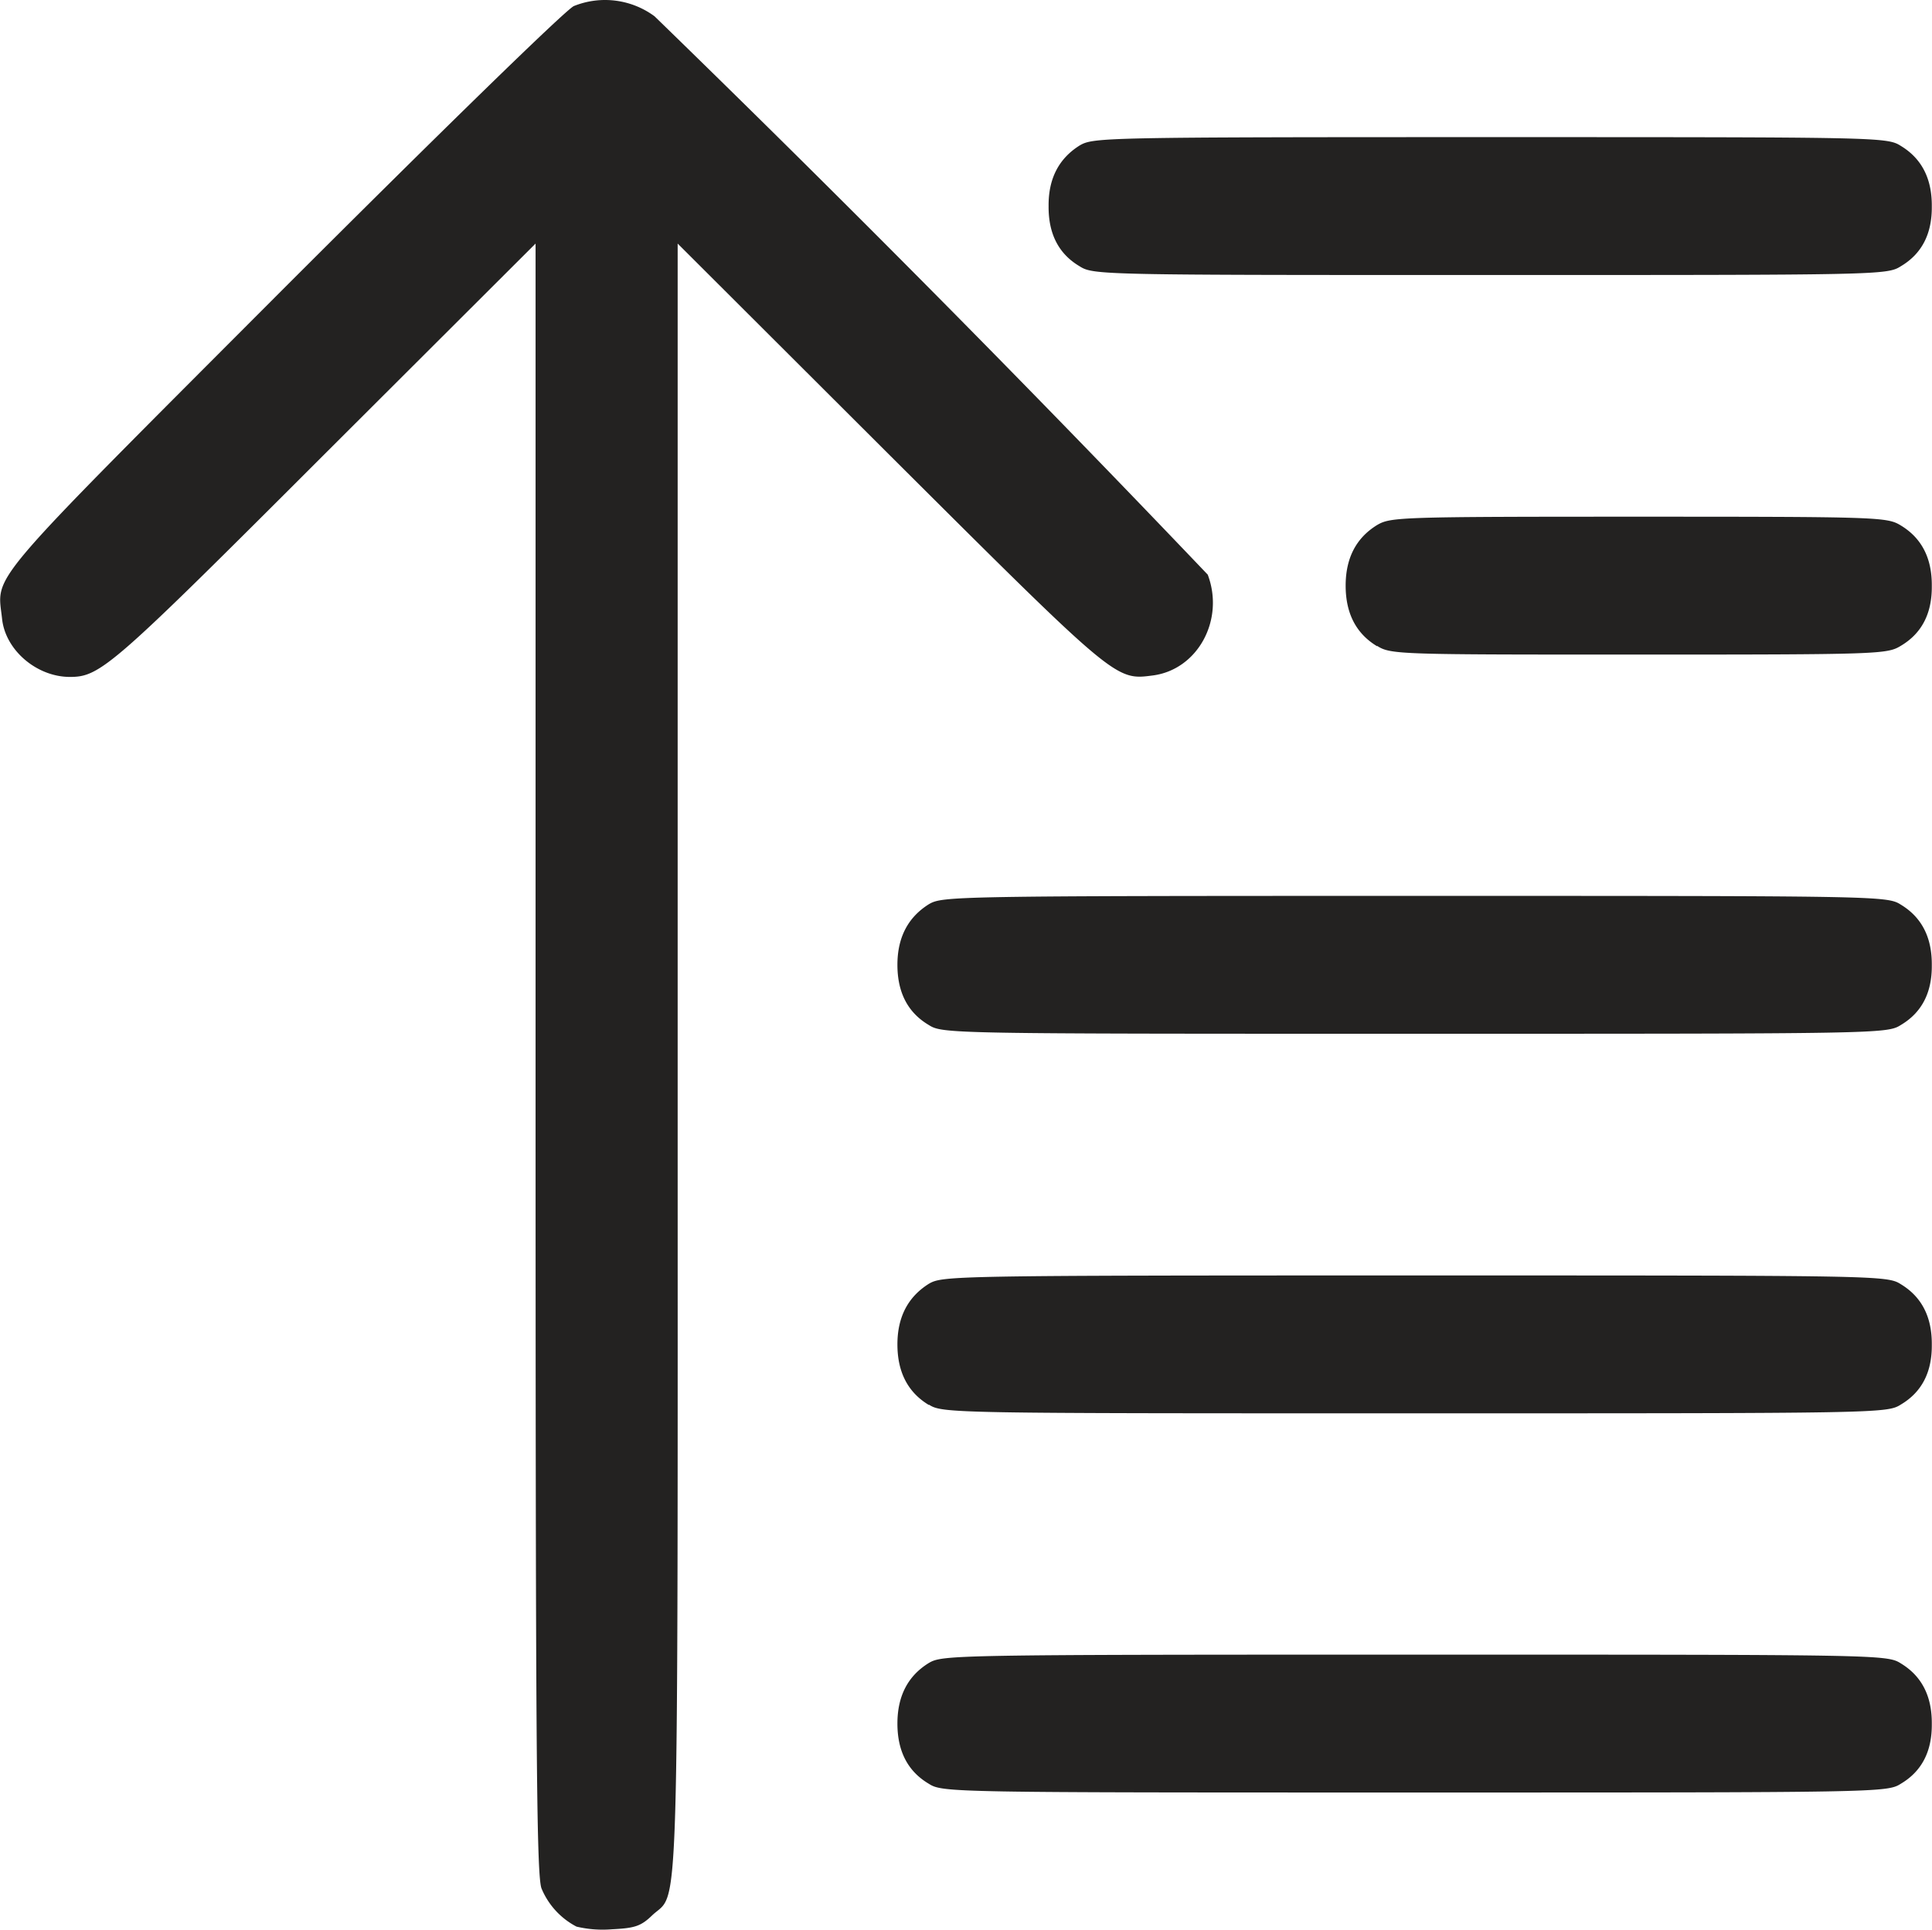
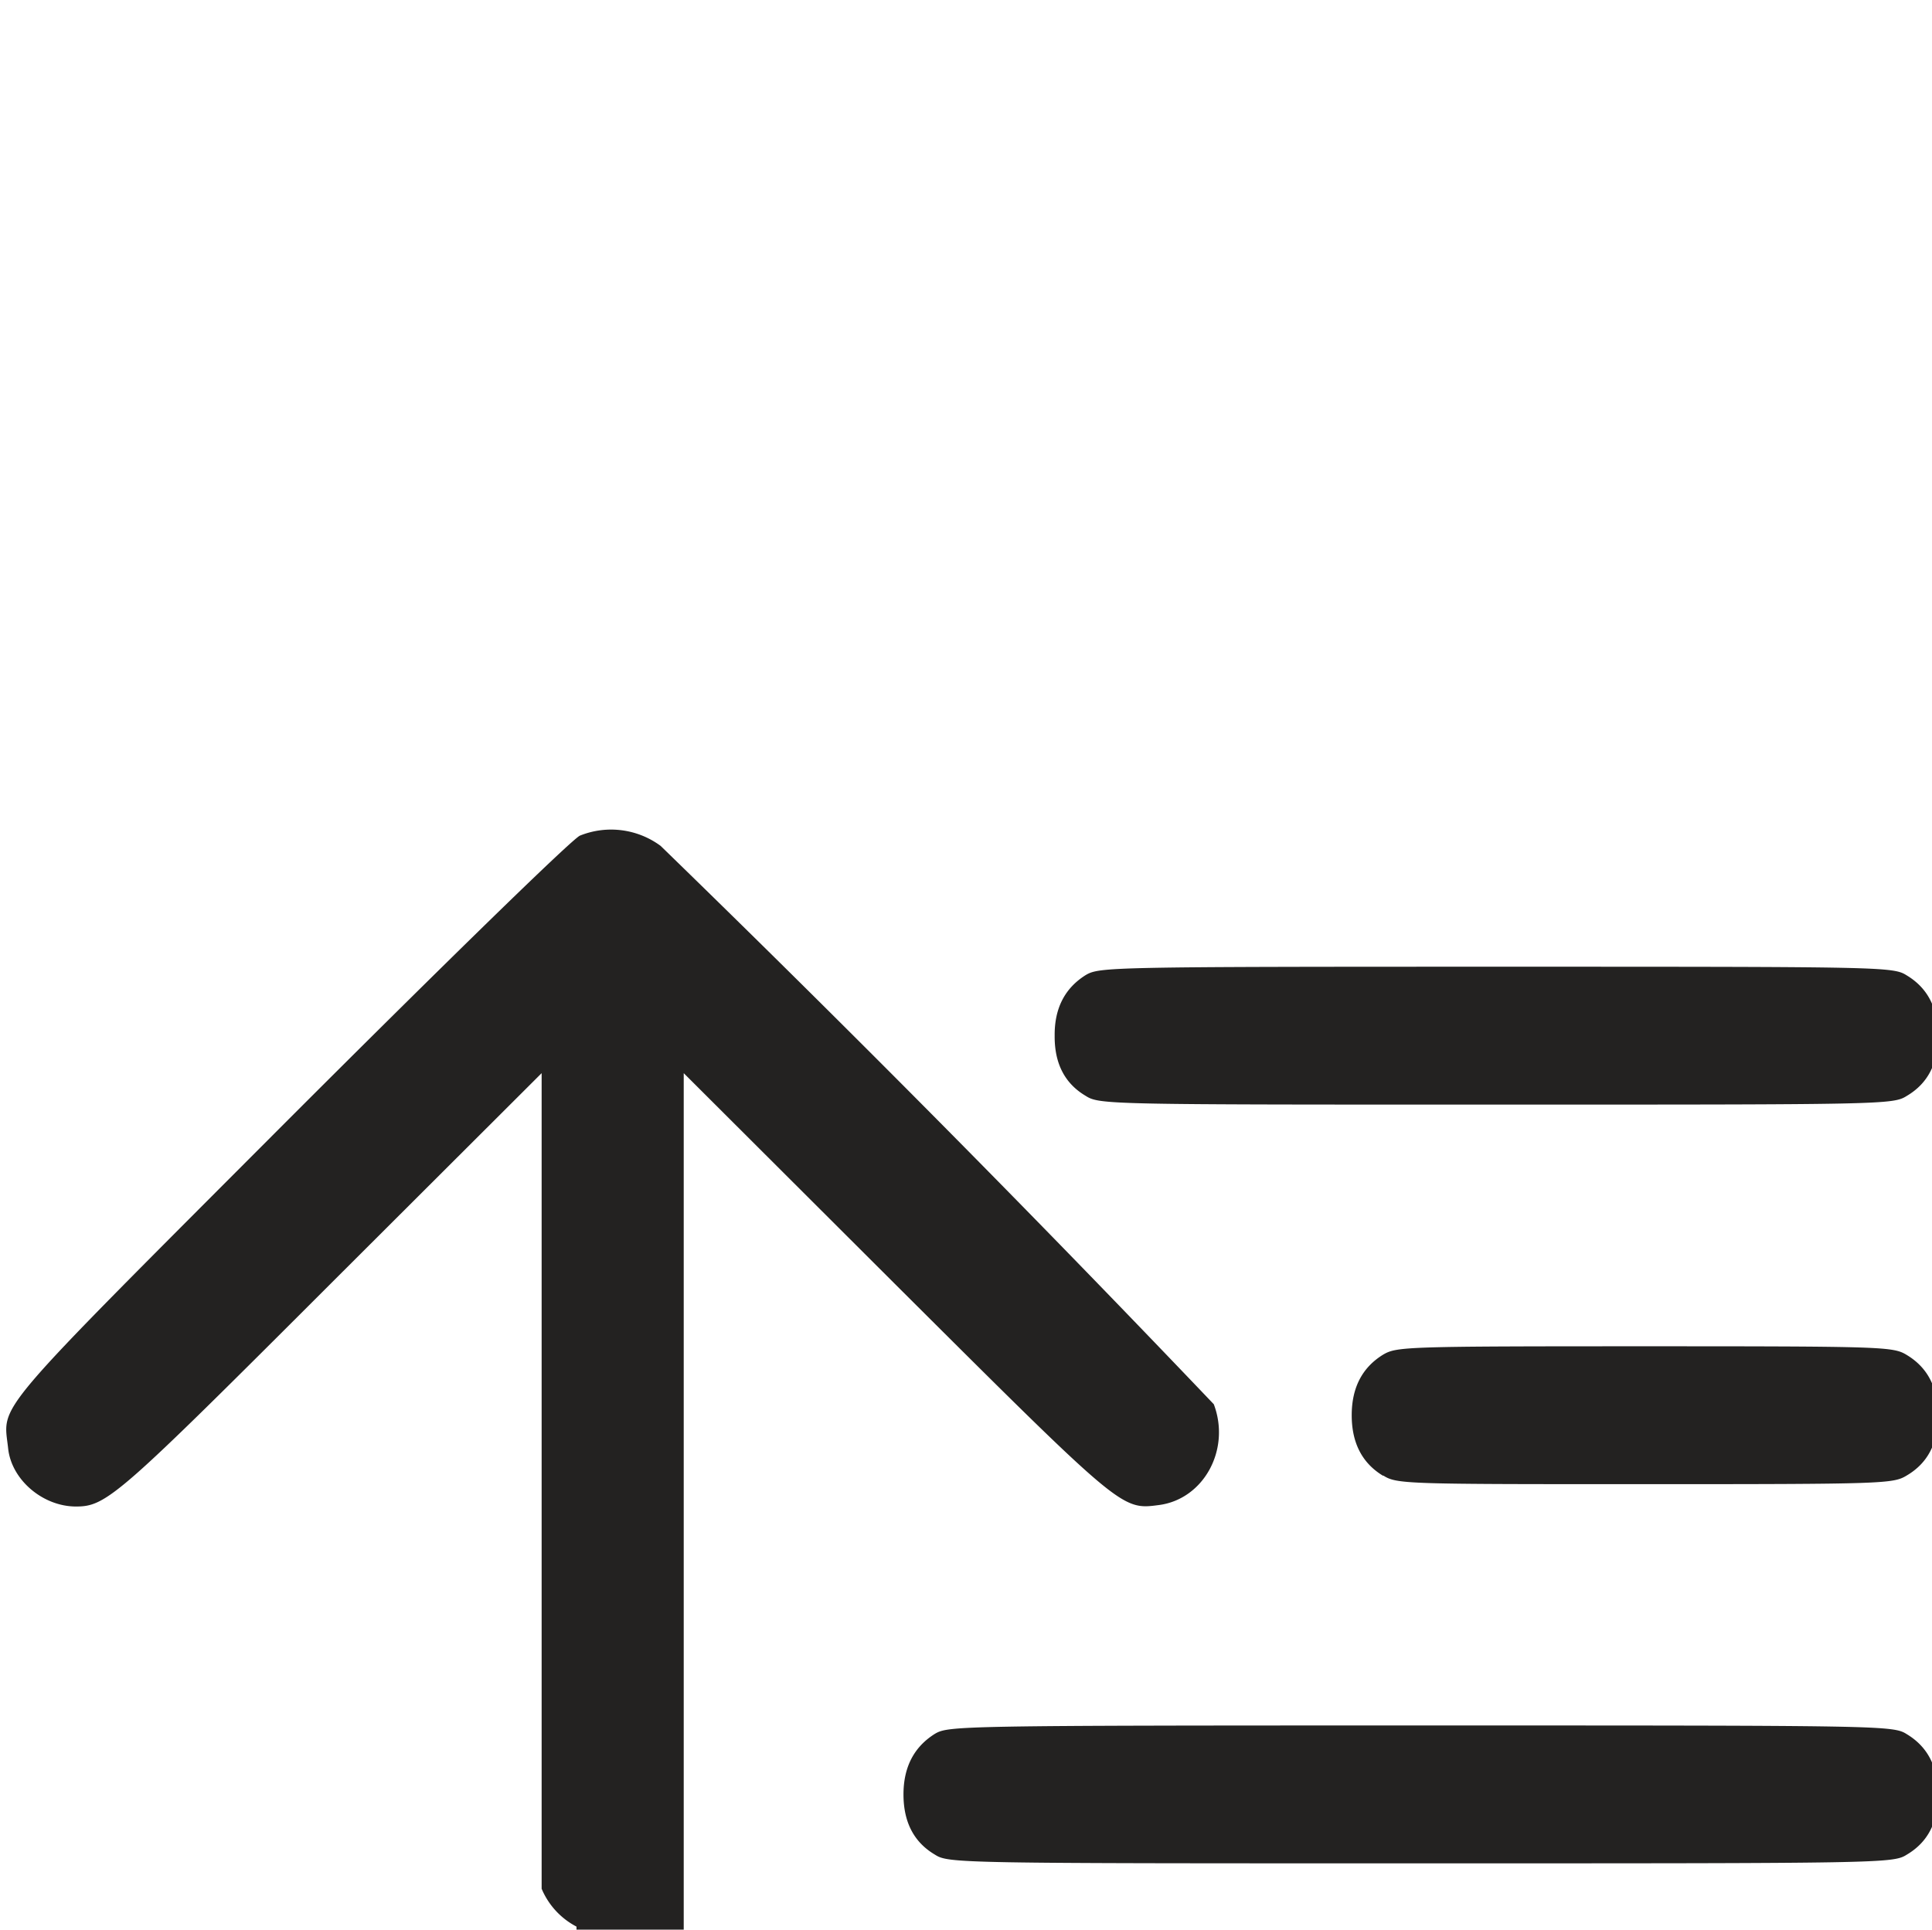
<svg xmlns="http://www.w3.org/2000/svg" xml:space="preserve" width="19.27" height="19.251" viewBox="0 0 5.098 5.094">
-   <path d="M839.714-585.492a.2.2 0 0 1-.092-.1c-.014-.031-.016-.378-.016-2.19v-2.153l-.555.554c-.562.562-.593.59-.674.59-.087 0-.17-.07-.179-.153-.013-.122-.057-.07.74-.869.41-.41.747-.739.769-.749a.22.22 0 0 1 .213.027 54 54 0 0 1 1.46 1.474c.045.119-.026.25-.144.266-.1.013-.095.017-.695-.581l-.56-.559v2.153c0 2.354.005 2.192-.067 2.26-.03.029-.046.034-.106.037a.3.3 0 0 1-.094-.007m.93-.377q-.083-.049-.083-.159 0-.109.083-.16c.036-.021.06-.022 1.282-.022 1.223 0 1.247 0 1.283.023q.083.05.082.16.001.109-.082.158c-.036.023-.06.023-1.283.023s-1.246 0-1.282-.023m0-1q-.083-.05-.083-.16 0-.108.083-.16c.036-.021.06-.022 1.282-.022 1.223 0 1.247 0 1.283.023q.083.05.082.16.001.109-.082.158c-.036.023-.06.023-1.283.023s-1.246 0-1.282-.023m0-1.002q-.083-.049-.083-.159 0-.108.083-.16c.036-.021.06-.022 1.282-.022 1.223 0 1.247 0 1.283.023q.083.05.082.16.001.109-.082.158c-.036.023-.06.023-1.283.023s-1.246 0-1.282-.023m1.183-1q-.083-.05-.083-.16 0-.109.083-.16c.036-.021.058-.022.69-.022.634 0 .656.001.692.023q.083.05.082.16.001.109-.082.158c-.036.022-.058.023-.691.023s-.655 0-.691-.023m-.785-1.002q-.083-.049-.082-.159-.001-.108.082-.16c.036-.021.06-.022 1.083-.022 1.025 0 1.048 0 1.084.023q.083.05.082.16.001.109-.082.158c-.036.023-.06.023-1.084.023s-1.047 0-1.083-.023" style="fill:#232221;stroke-width:.255;stroke-dasharray:none" transform="translate(-838.193 590.578)" />
+   <path d="M839.714-585.492a.2.2 0 0 1-.092-.1v-2.153l-.555.554c-.562.562-.593.59-.674.59-.087 0-.17-.07-.179-.153-.013-.122-.057-.07.74-.869.41-.41.747-.739.769-.749a.22.22 0 0 1 .213.027 54 54 0 0 1 1.46 1.474c.045.119-.026.25-.144.266-.1.013-.095.017-.695-.581l-.56-.559v2.153c0 2.354.005 2.192-.067 2.26-.03.029-.046.034-.106.037a.3.3 0 0 1-.094-.007m.93-.377q-.083-.049-.083-.159 0-.109.083-.16c.036-.021.06-.022 1.282-.022 1.223 0 1.247 0 1.283.023q.083.05.082.16.001.109-.082.158c-.036.023-.06.023-1.283.023s-1.246 0-1.282-.023m0-1q-.083-.05-.083-.16 0-.108.083-.16c.036-.021.06-.022 1.282-.022 1.223 0 1.247 0 1.283.023q.083.05.082.16.001.109-.082.158c-.036.023-.06.023-1.283.023s-1.246 0-1.282-.023m0-1.002q-.083-.049-.083-.159 0-.108.083-.16c.036-.021.06-.022 1.282-.022 1.223 0 1.247 0 1.283.023q.083.05.082.16.001.109-.082.158c-.036.023-.06.023-1.283.023s-1.246 0-1.282-.023m1.183-1q-.083-.05-.083-.16 0-.109.083-.16c.036-.021.058-.022.69-.022.634 0 .656.001.692.023q.083.05.082.16.001.109-.082.158c-.036.022-.058.023-.691.023s-.655 0-.691-.023m-.785-1.002q-.083-.049-.082-.159-.001-.108.082-.16c.036-.021.06-.022 1.083-.022 1.025 0 1.048 0 1.084.023q.083.05.082.16.001.109-.082.158c-.036.023-.06.023-1.084.023s-1.047 0-1.083-.023" style="fill:#232221;stroke-width:.255;stroke-dasharray:none" transform="translate(-838.193 590.578)" />
</svg>